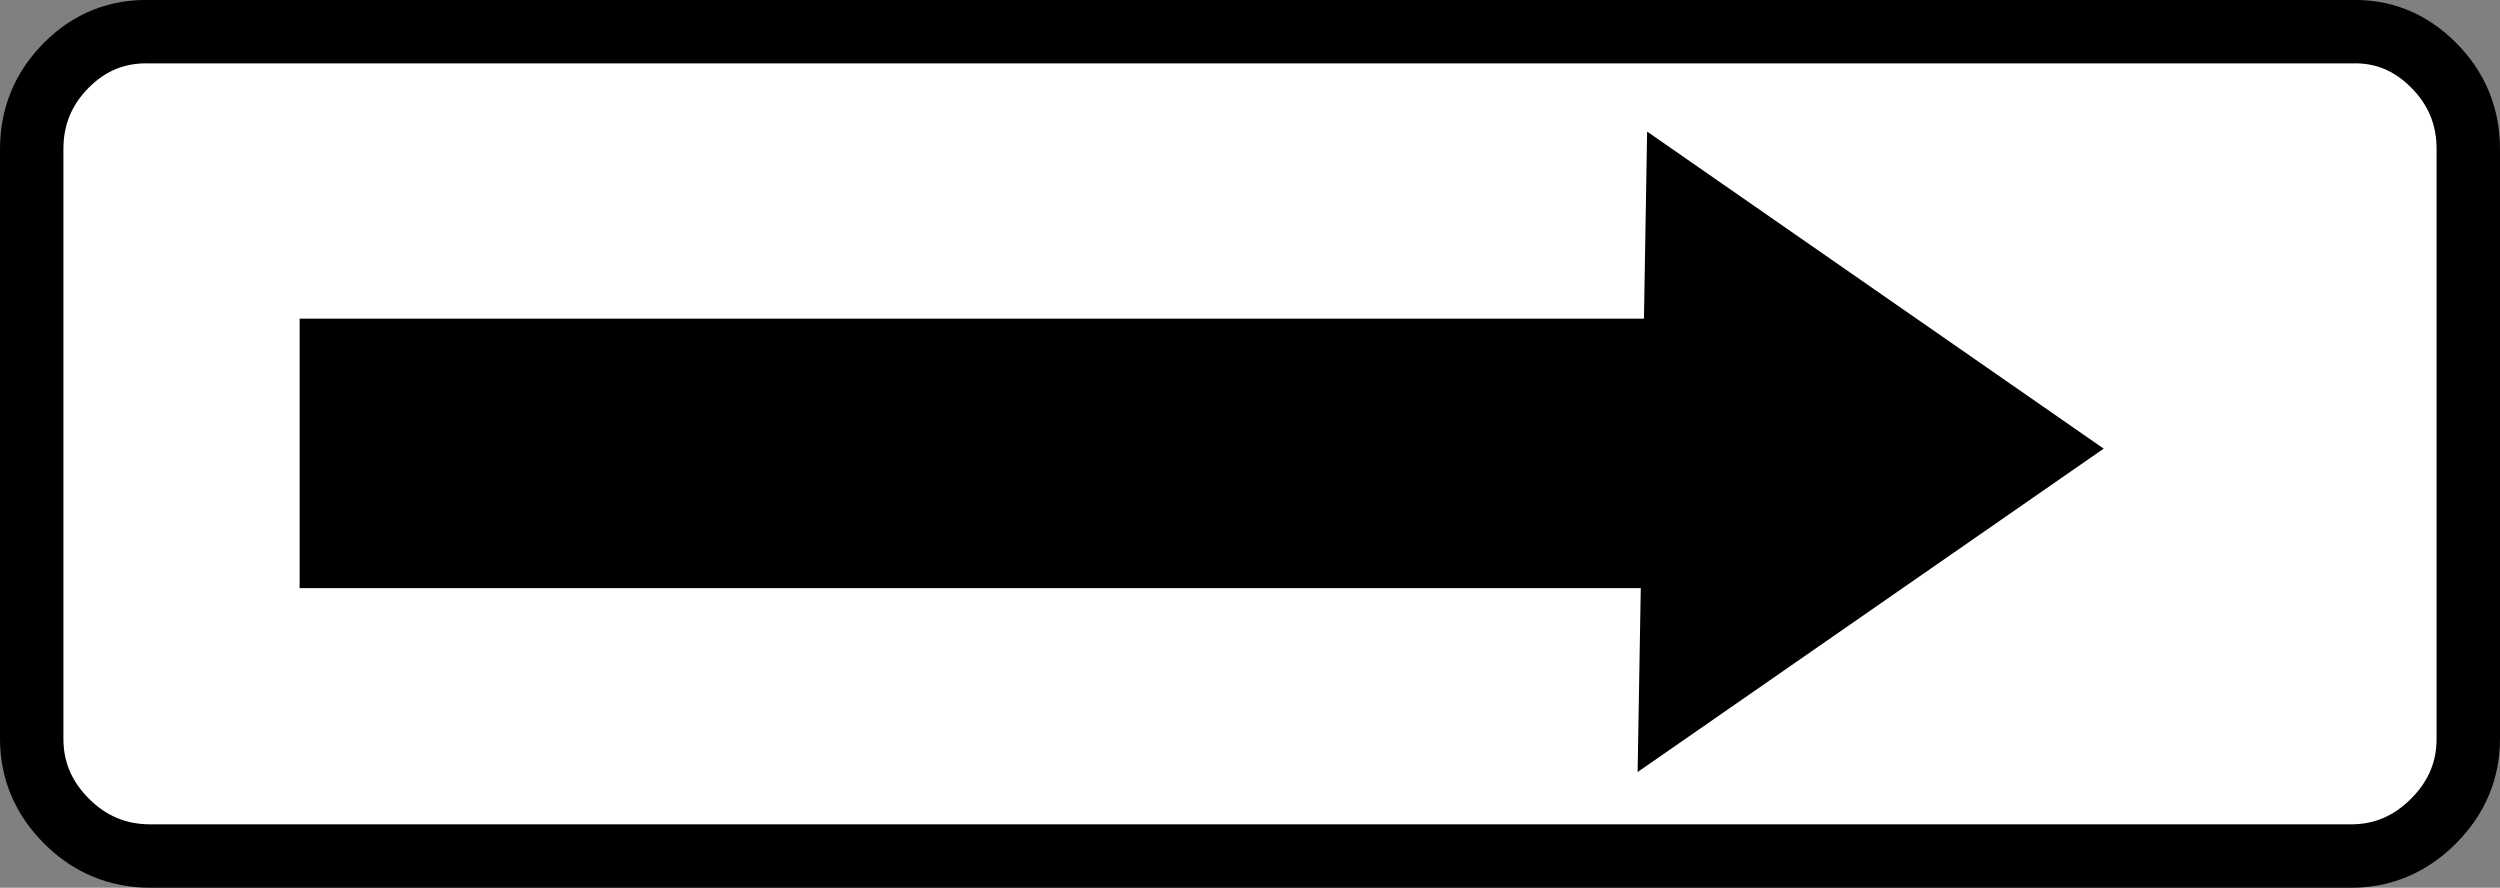
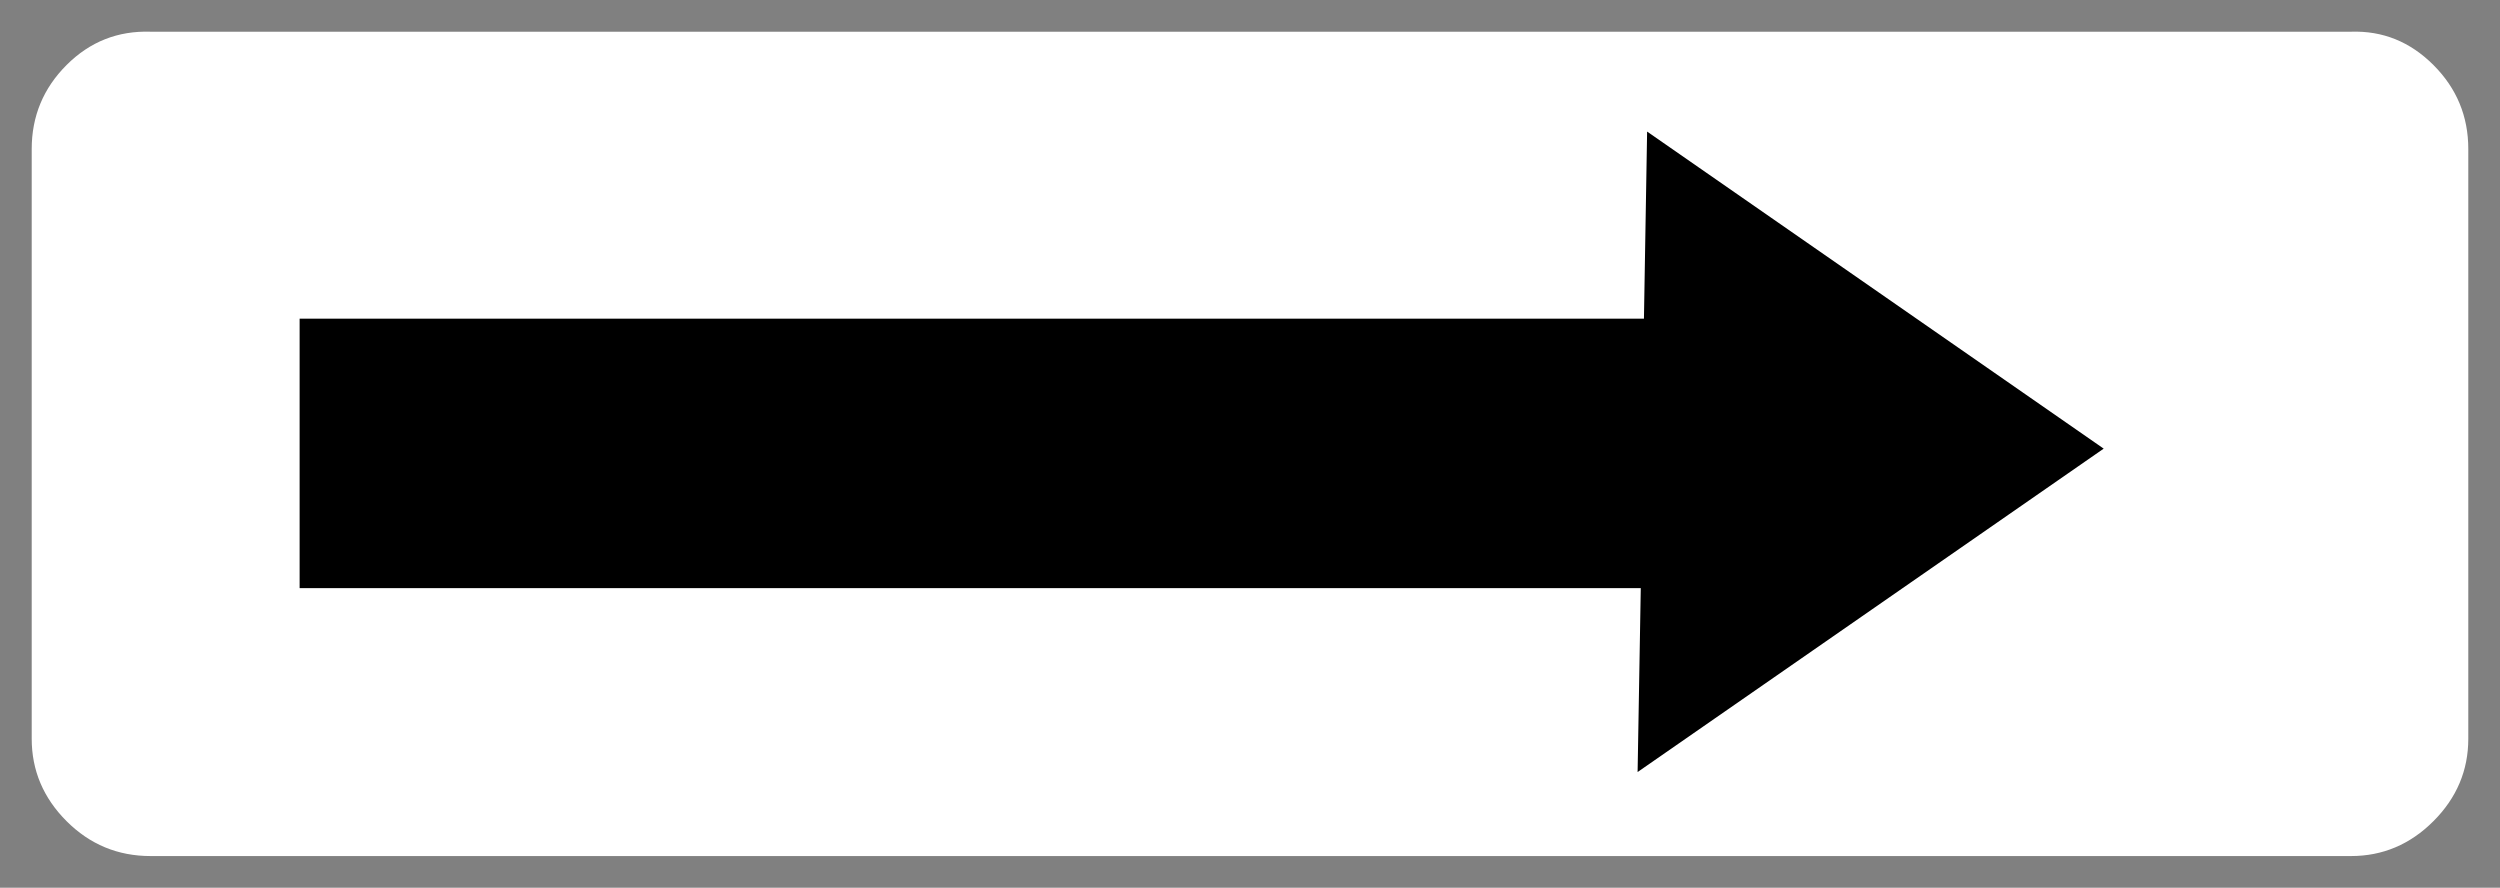
<svg xmlns="http://www.w3.org/2000/svg" height="28.0px" width="78.85px">
  <rect width="100%" height="100%" fill="#808080" stroke="none" />
  <g transform="matrix(1.0, 0.0, 0.0, 1.0, 119.45, 11.0)">
    <path d="M-118.45 -6.3 Q-118.45 -7.85 -117.35 -8.95 -116.25 -10.05 -114.7 -10.0 L-45.3 -10.0 Q-43.8 -10.05 -42.7 -8.95 -41.6 -7.85 -41.6 -6.3 L-41.6 12.3 Q-41.6 13.8 -42.7 14.9 -43.8 16.0 -45.3 16.0 L-114.7 16.0 Q-116.25 16.0 -117.35 14.9 -118.45 13.8 -118.45 12.3 L-118.45 -6.3" fill="#ffffff" fill-rule="evenodd" stroke="none" />
-     <path d="M-118.45 -6.3 L-118.45 12.3 Q-118.45 13.8 -117.35 14.9 -116.25 16.0 -114.7 16.0 L-45.3 16.0 Q-43.8 16.0 -42.7 14.9 -41.6 13.8 -41.6 12.3 L-41.6 -6.3 Q-41.6 -7.85 -42.7 -8.95 -43.8 -10.05 -45.3 -10.0 L-114.7 -10.0 Q-116.25 -10.05 -117.35 -8.95 -118.45 -7.85 -118.45 -6.3 Z" fill="none" stroke="#000000" stroke-linecap="round" stroke-linejoin="round" stroke-width="2.0" />
    <path d="M-67.8 13.35 L-67.7 7.55 -110.0 7.55 -110.0 -0.95 -67.6 -0.95 -67.5 -6.85 -53.1 3.15 -67.8 13.35" fill="#000000" fill-rule="evenodd" stroke="none" />
  </g>
</svg>